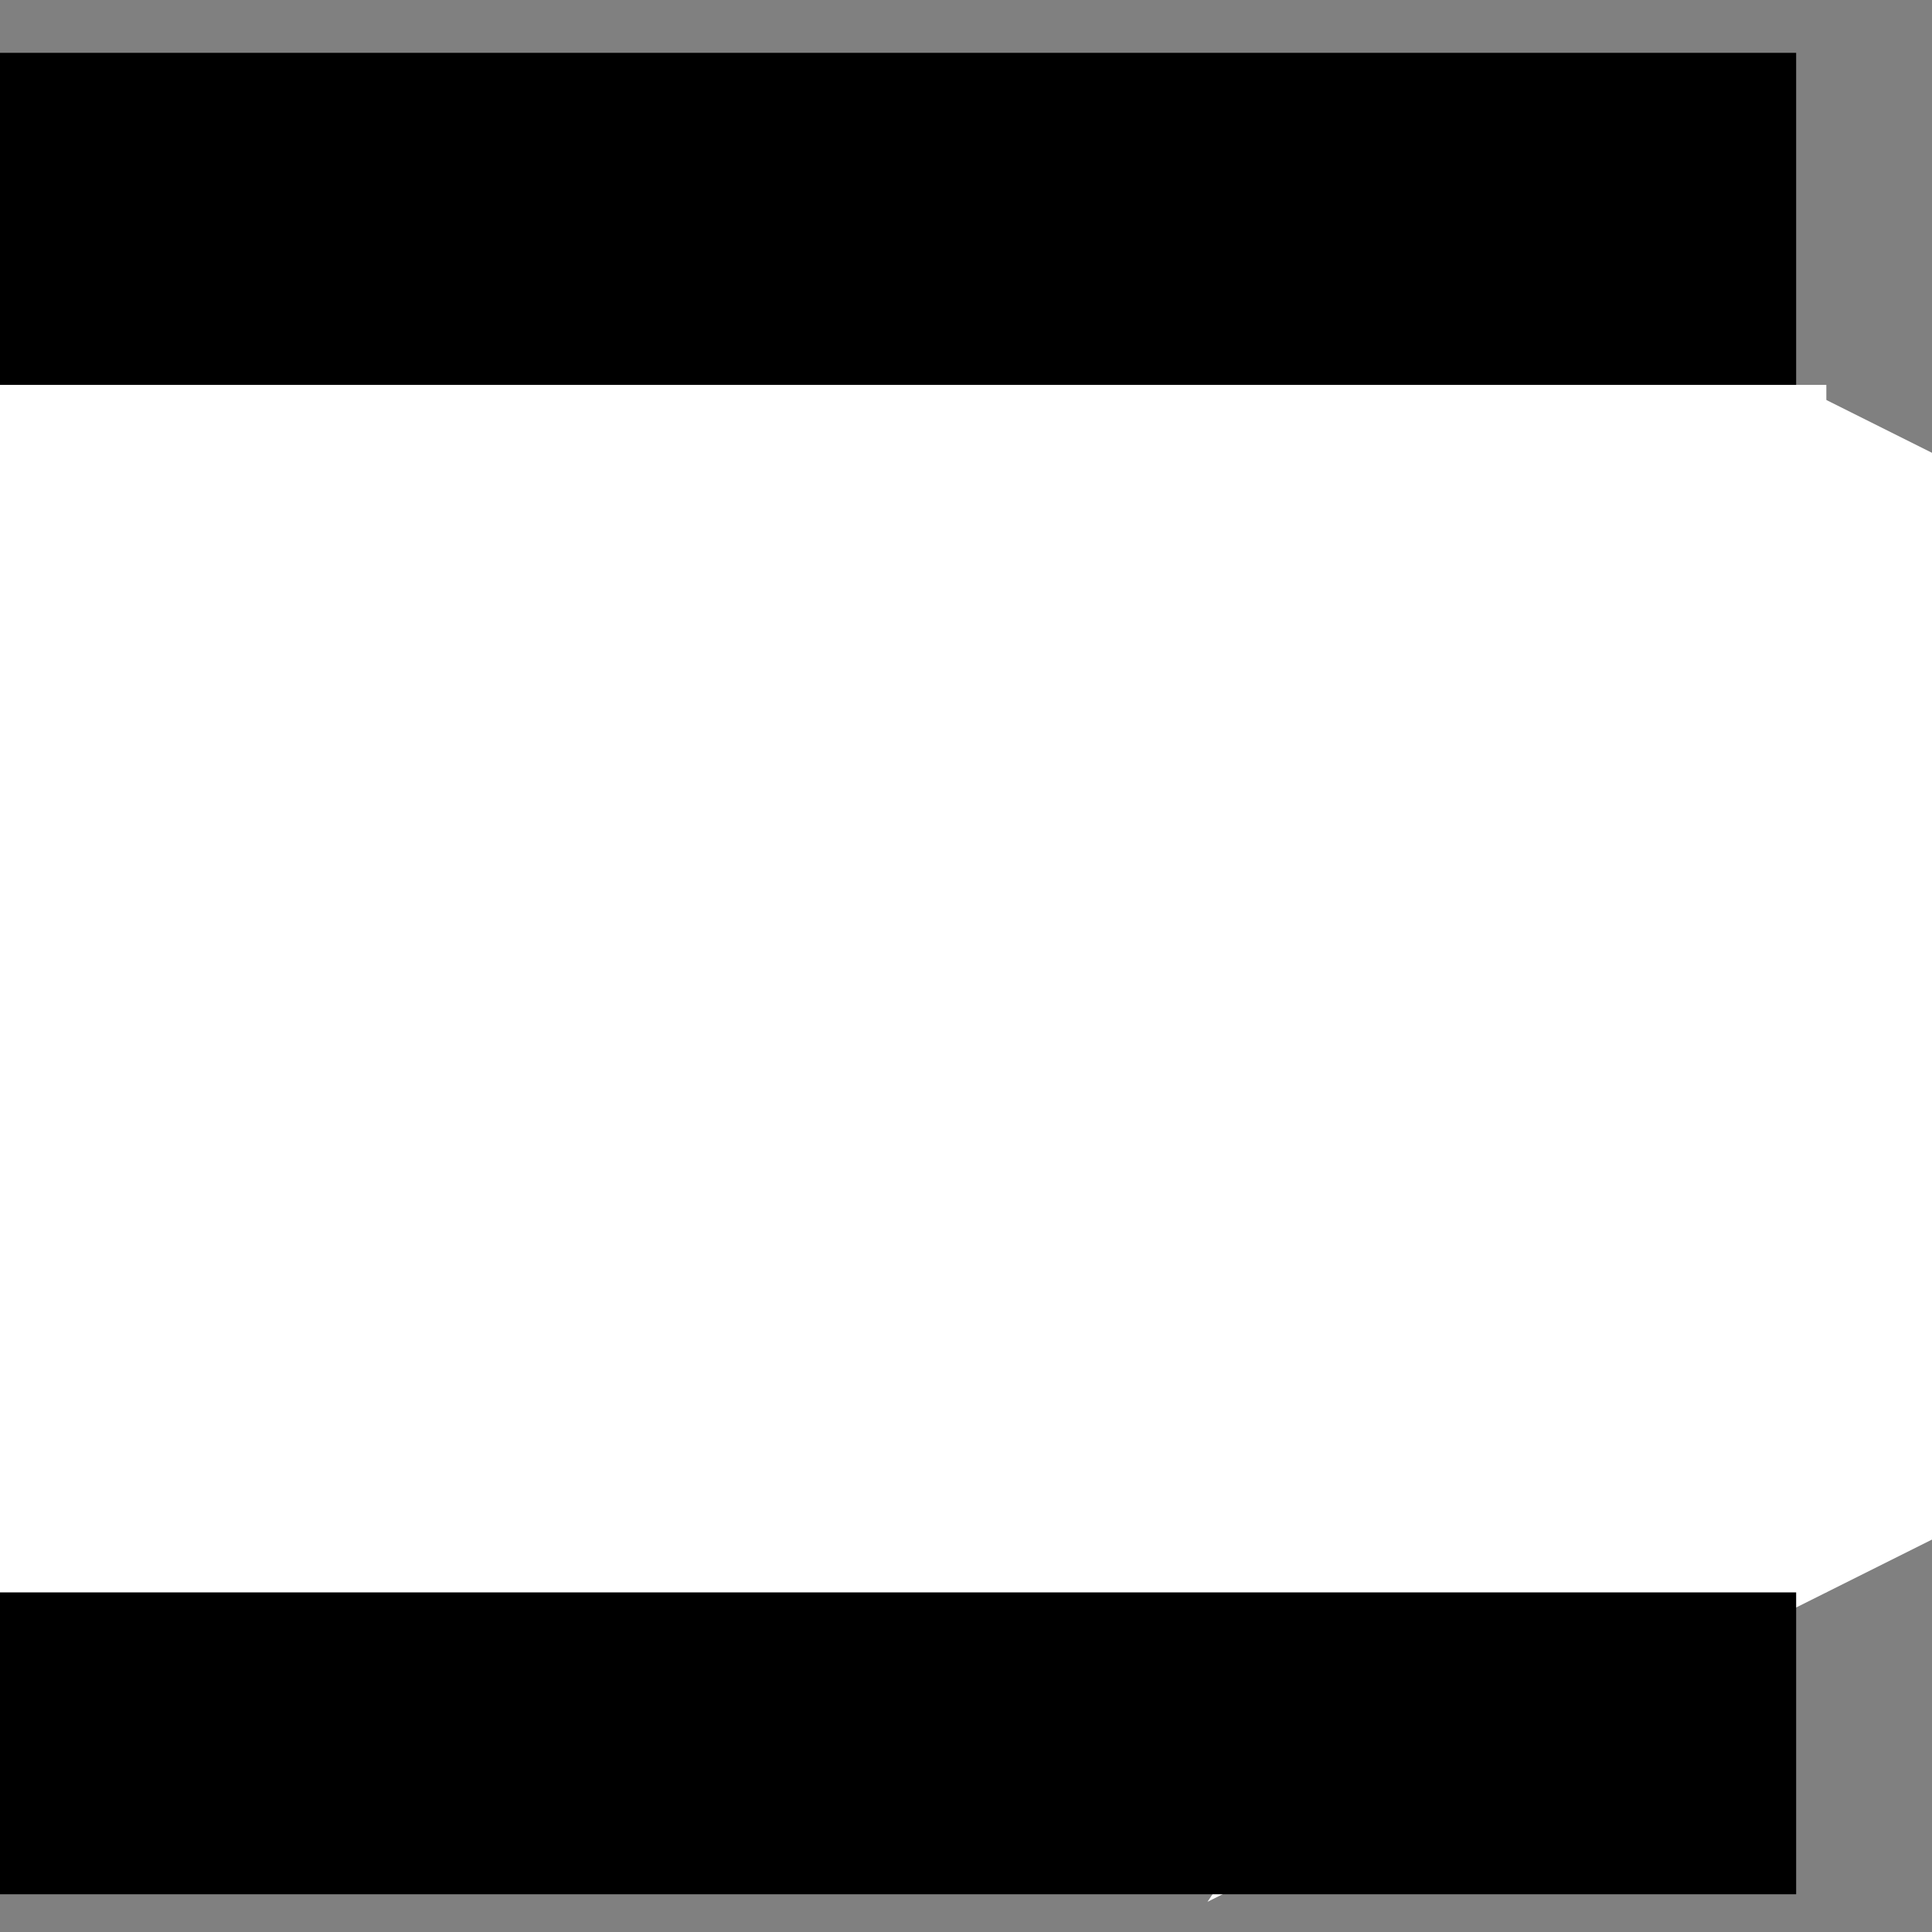
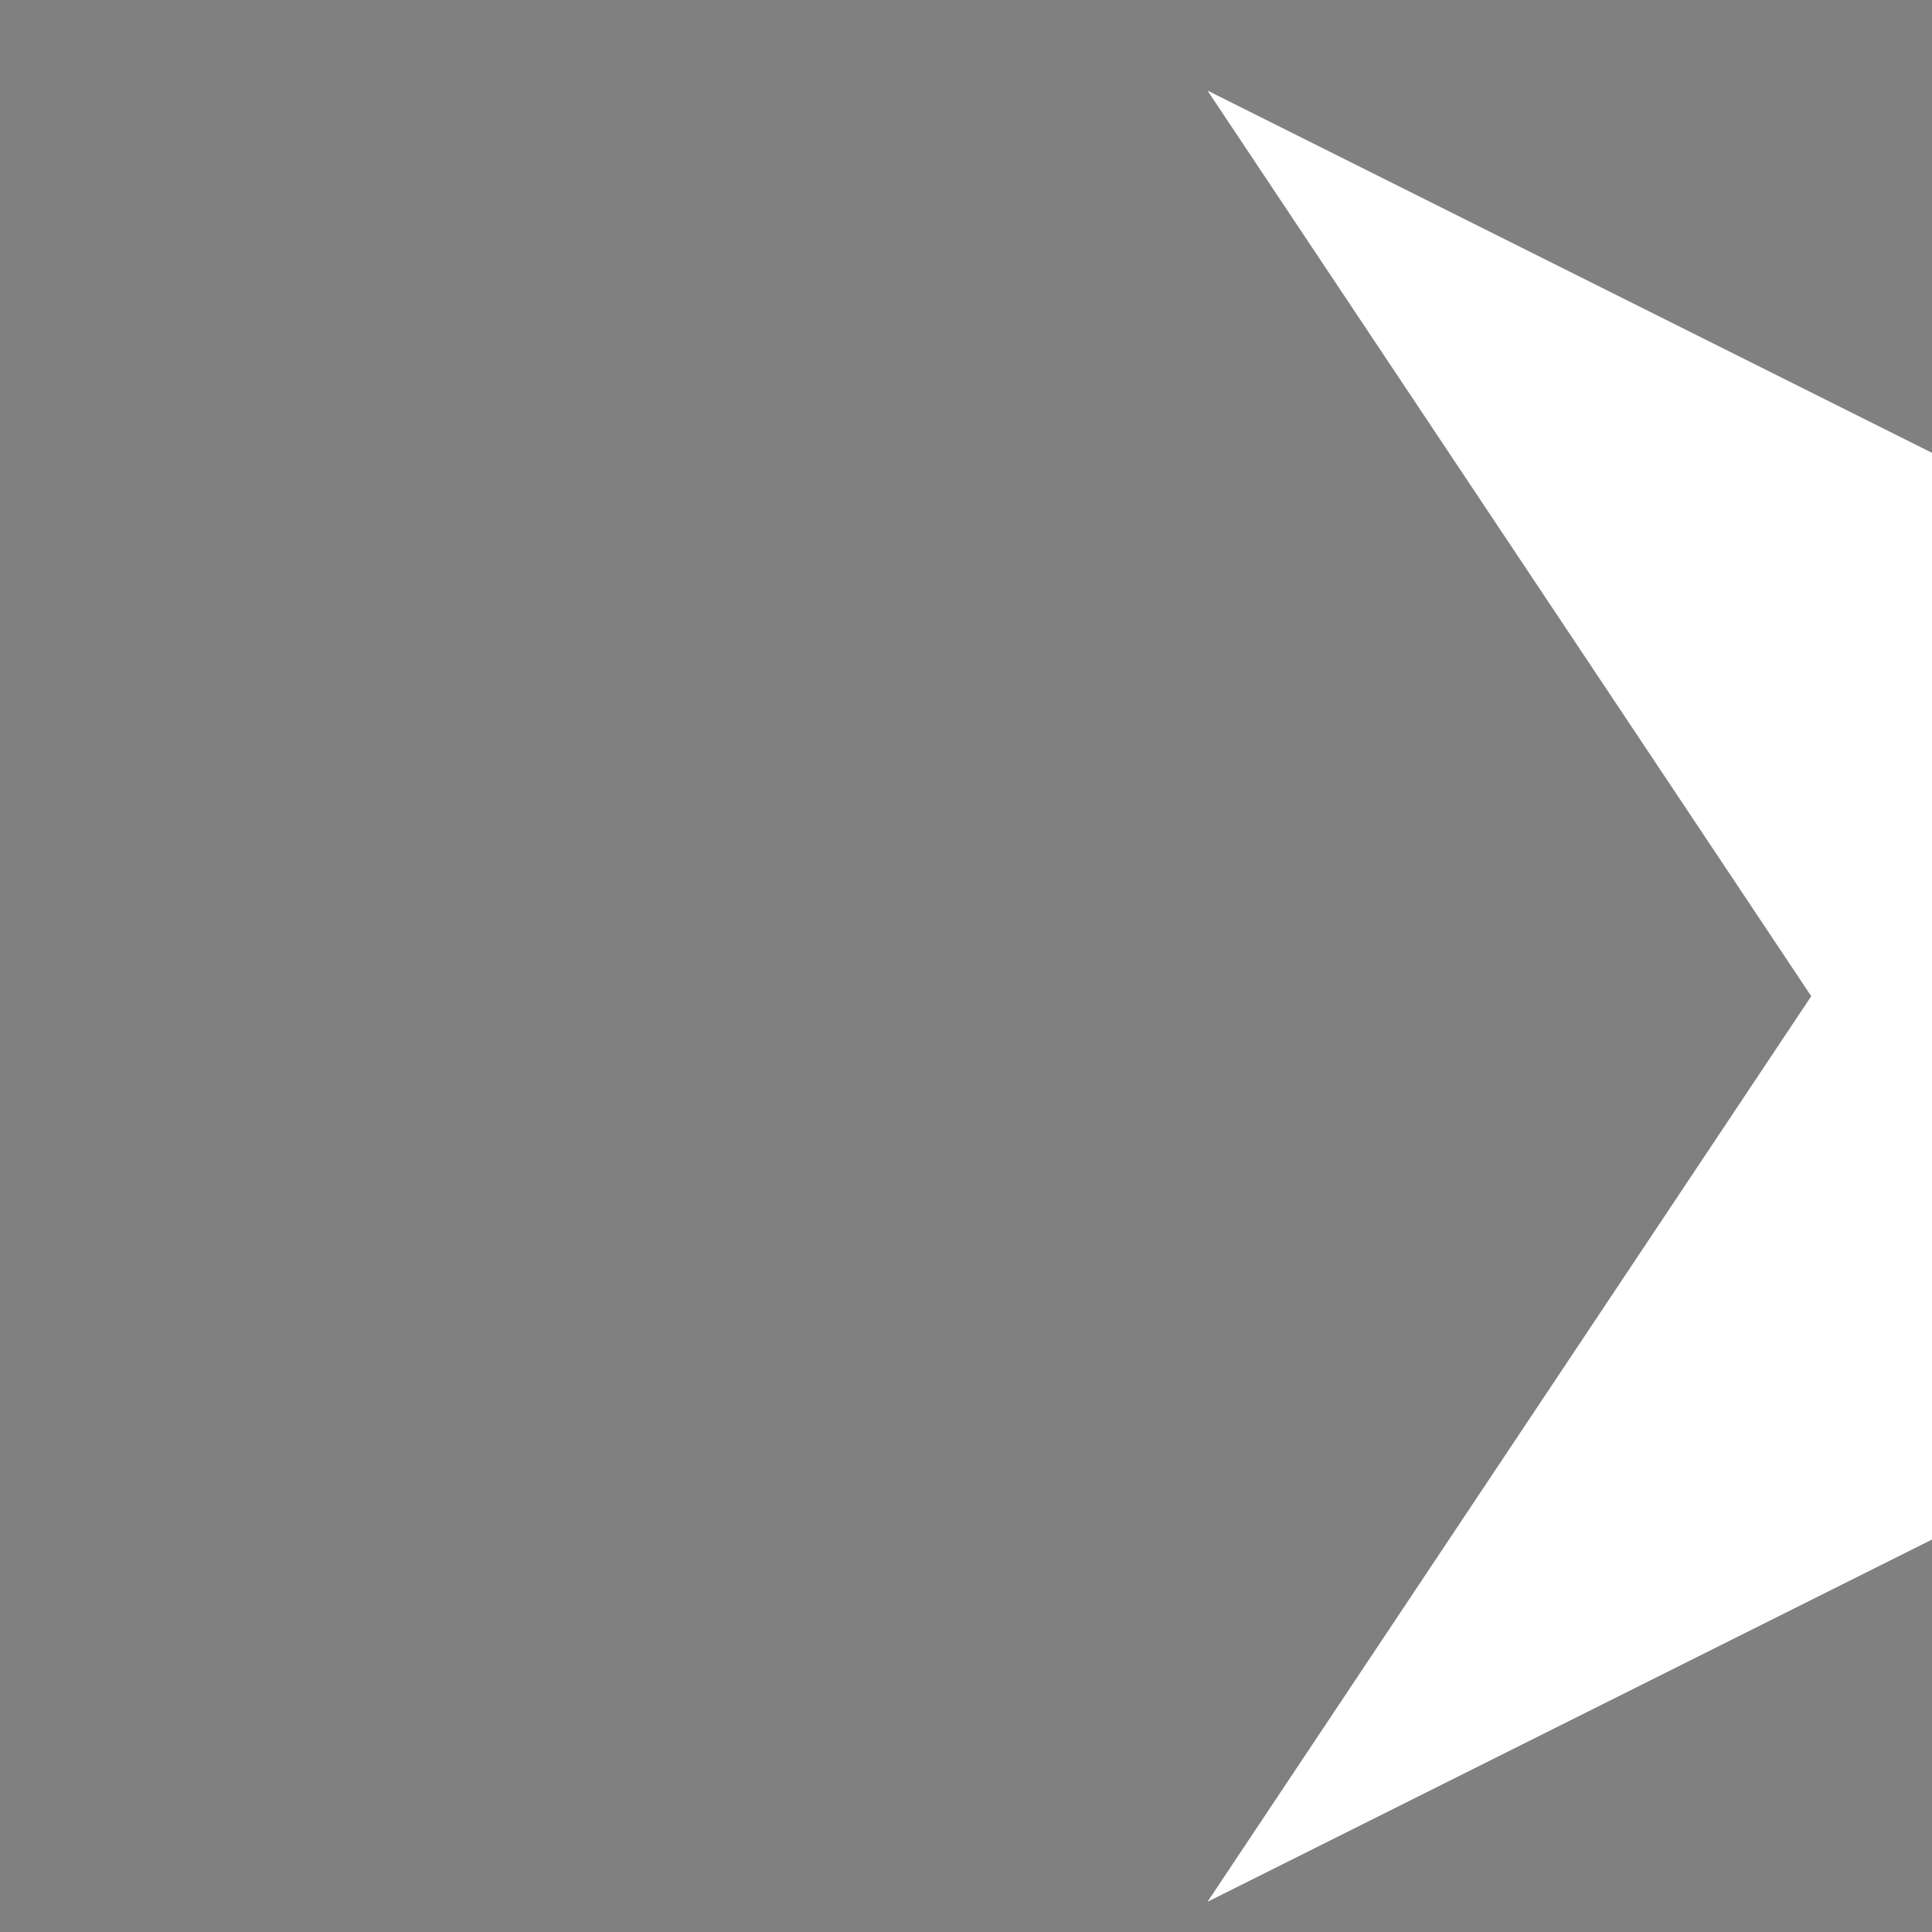
<svg xmlns="http://www.w3.org/2000/svg" width="32" height="32">
  <rect width="100%" height="100%" fill="#808080" stroke="none" />
  <title>White Wedge Arrow, Black Background</title>
  <g>
    <title>Layer 1</title>
    <g id="layer1">
      <path d="m20,1.5l30,15l-30,15l10,-15l-10,-15z" stroke-width="0" stroke-miterlimit="4" stroke-linejoin="round" stroke-linecap="round" stroke="#000000" fill-rule="evenodd" fill="#ffffff" id="path6252" />
    </g>
-     <rect height="30.5" width="46.75" y="0.875" x="-17" stroke-width="0" stroke-linejoin="null" stroke-linecap="null" stroke-dasharray="null" stroke="#000000" fill="#000000" id="svg_4" />
-     <rect height="20" width="46.5" y="6.375" x="-16.25" stroke-width="0" stroke="#000000" fill="#ffffff" id="svg_1" />
  </g>
</svg>